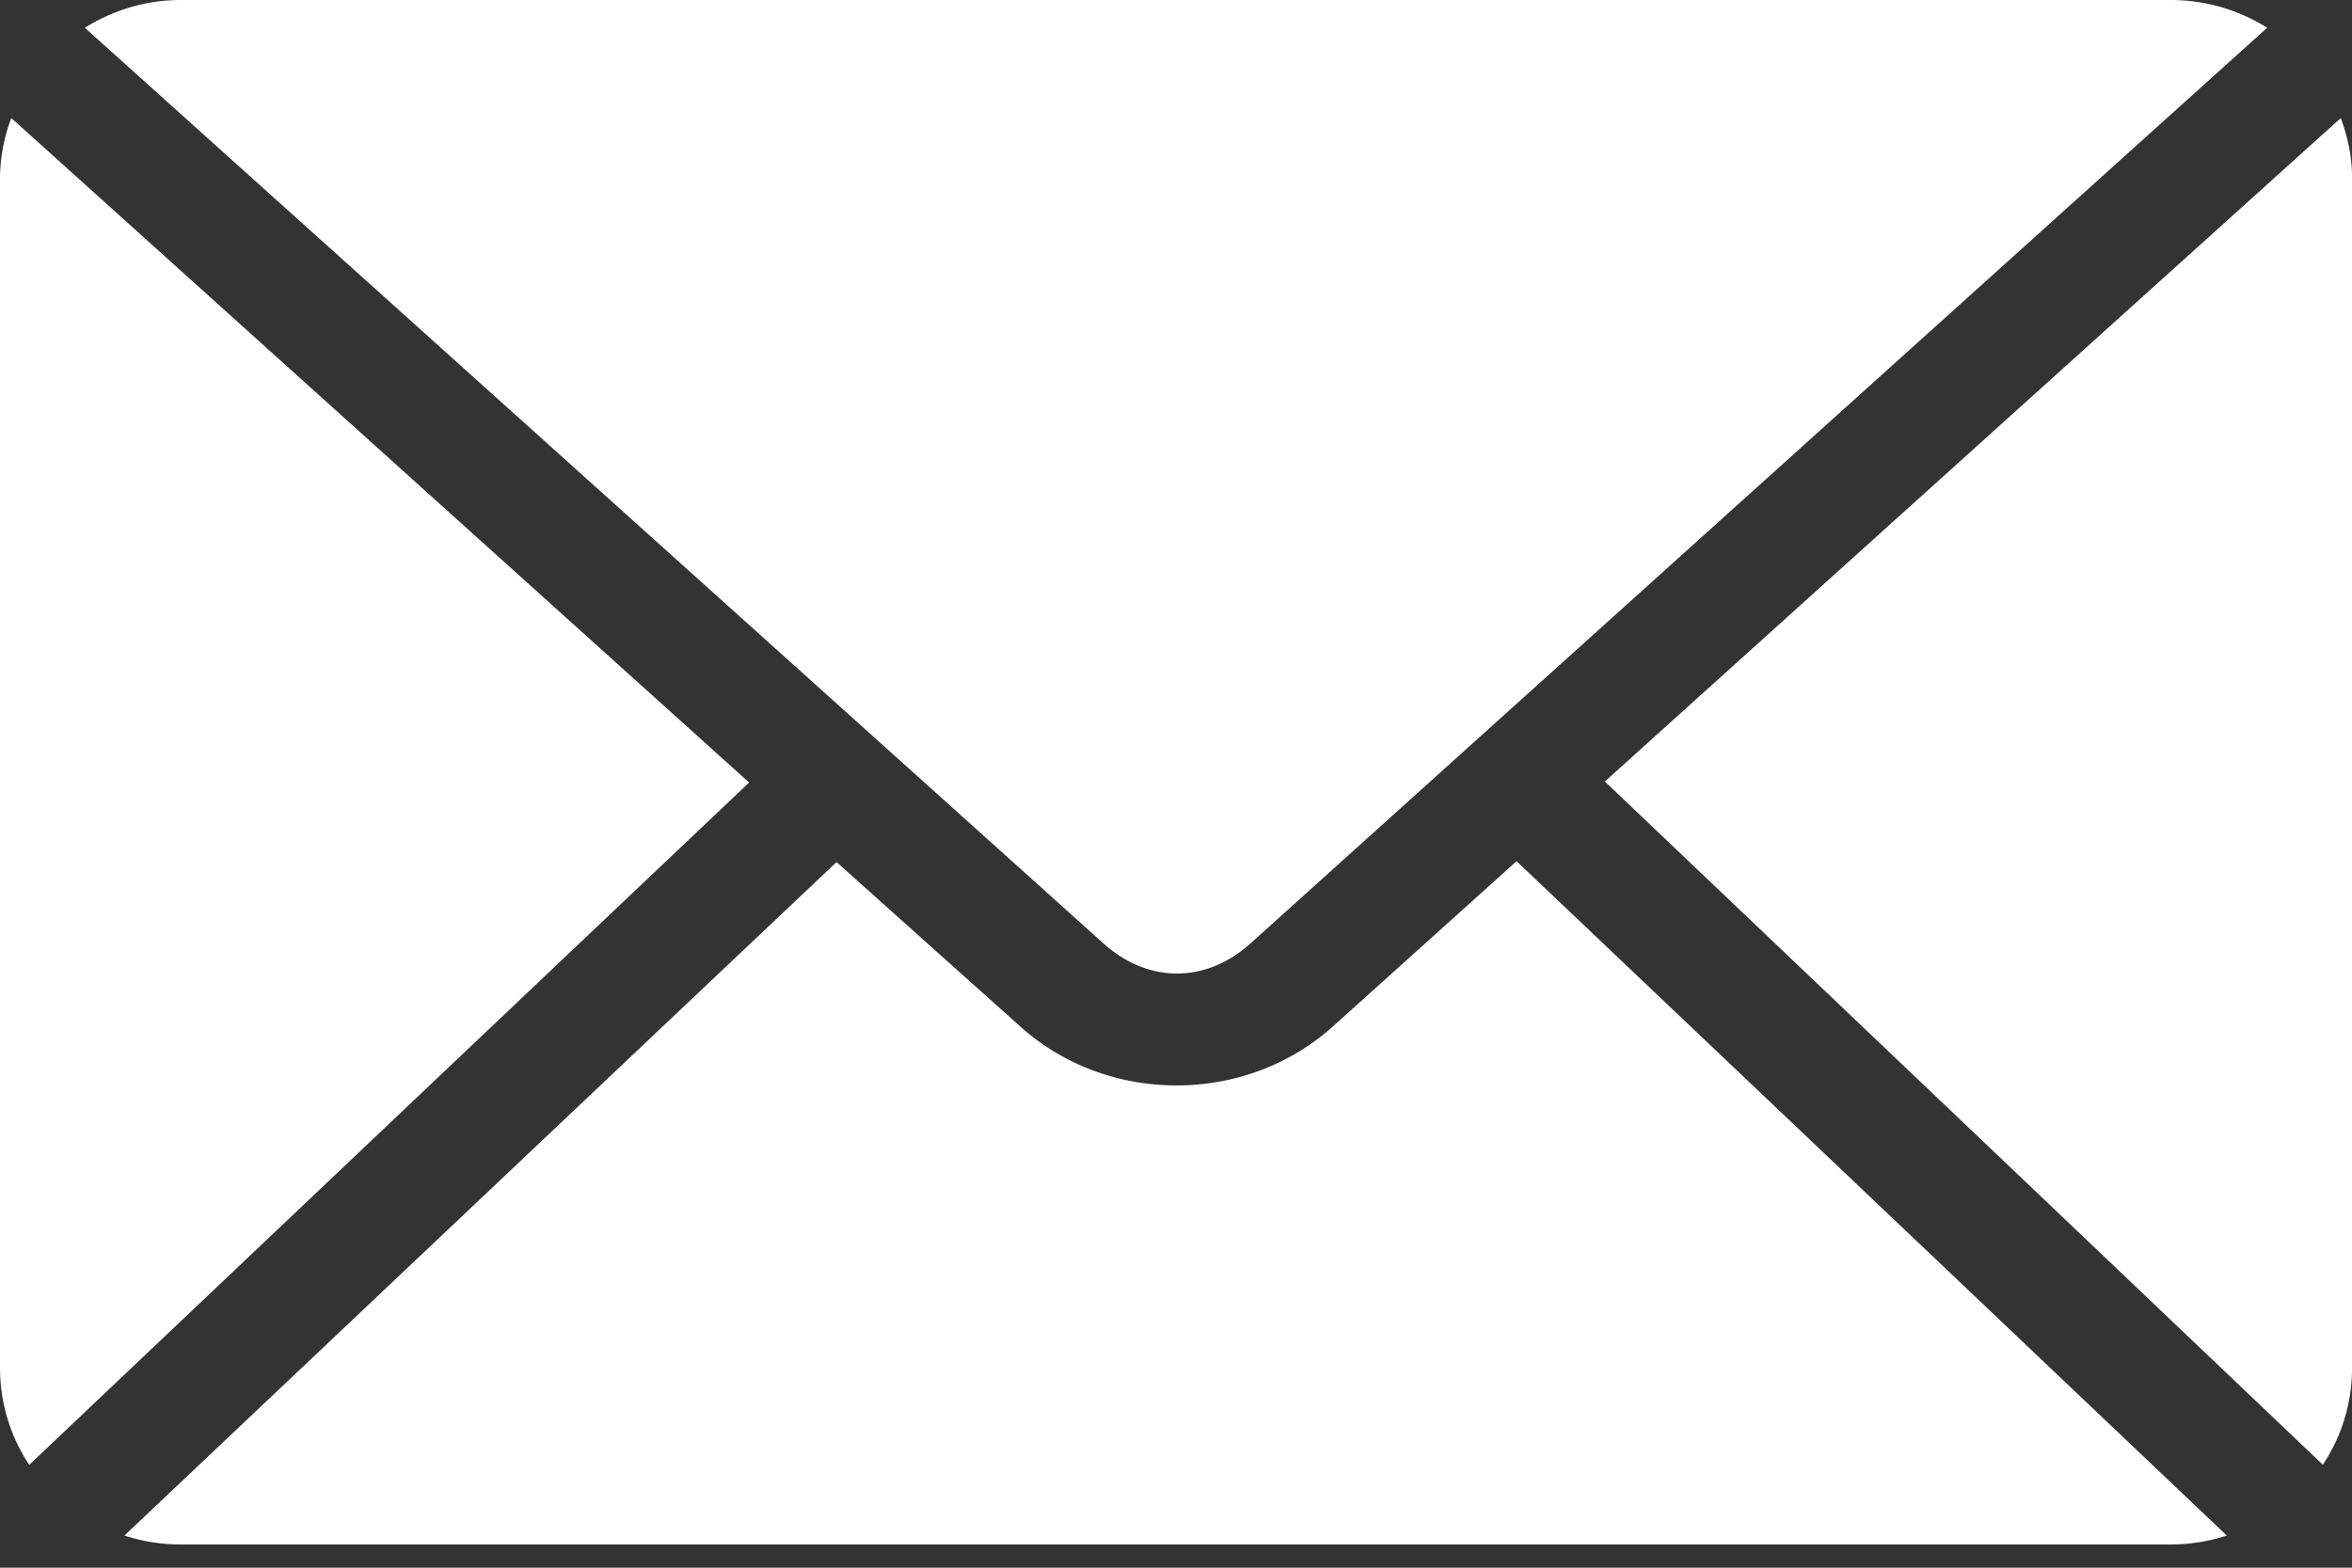
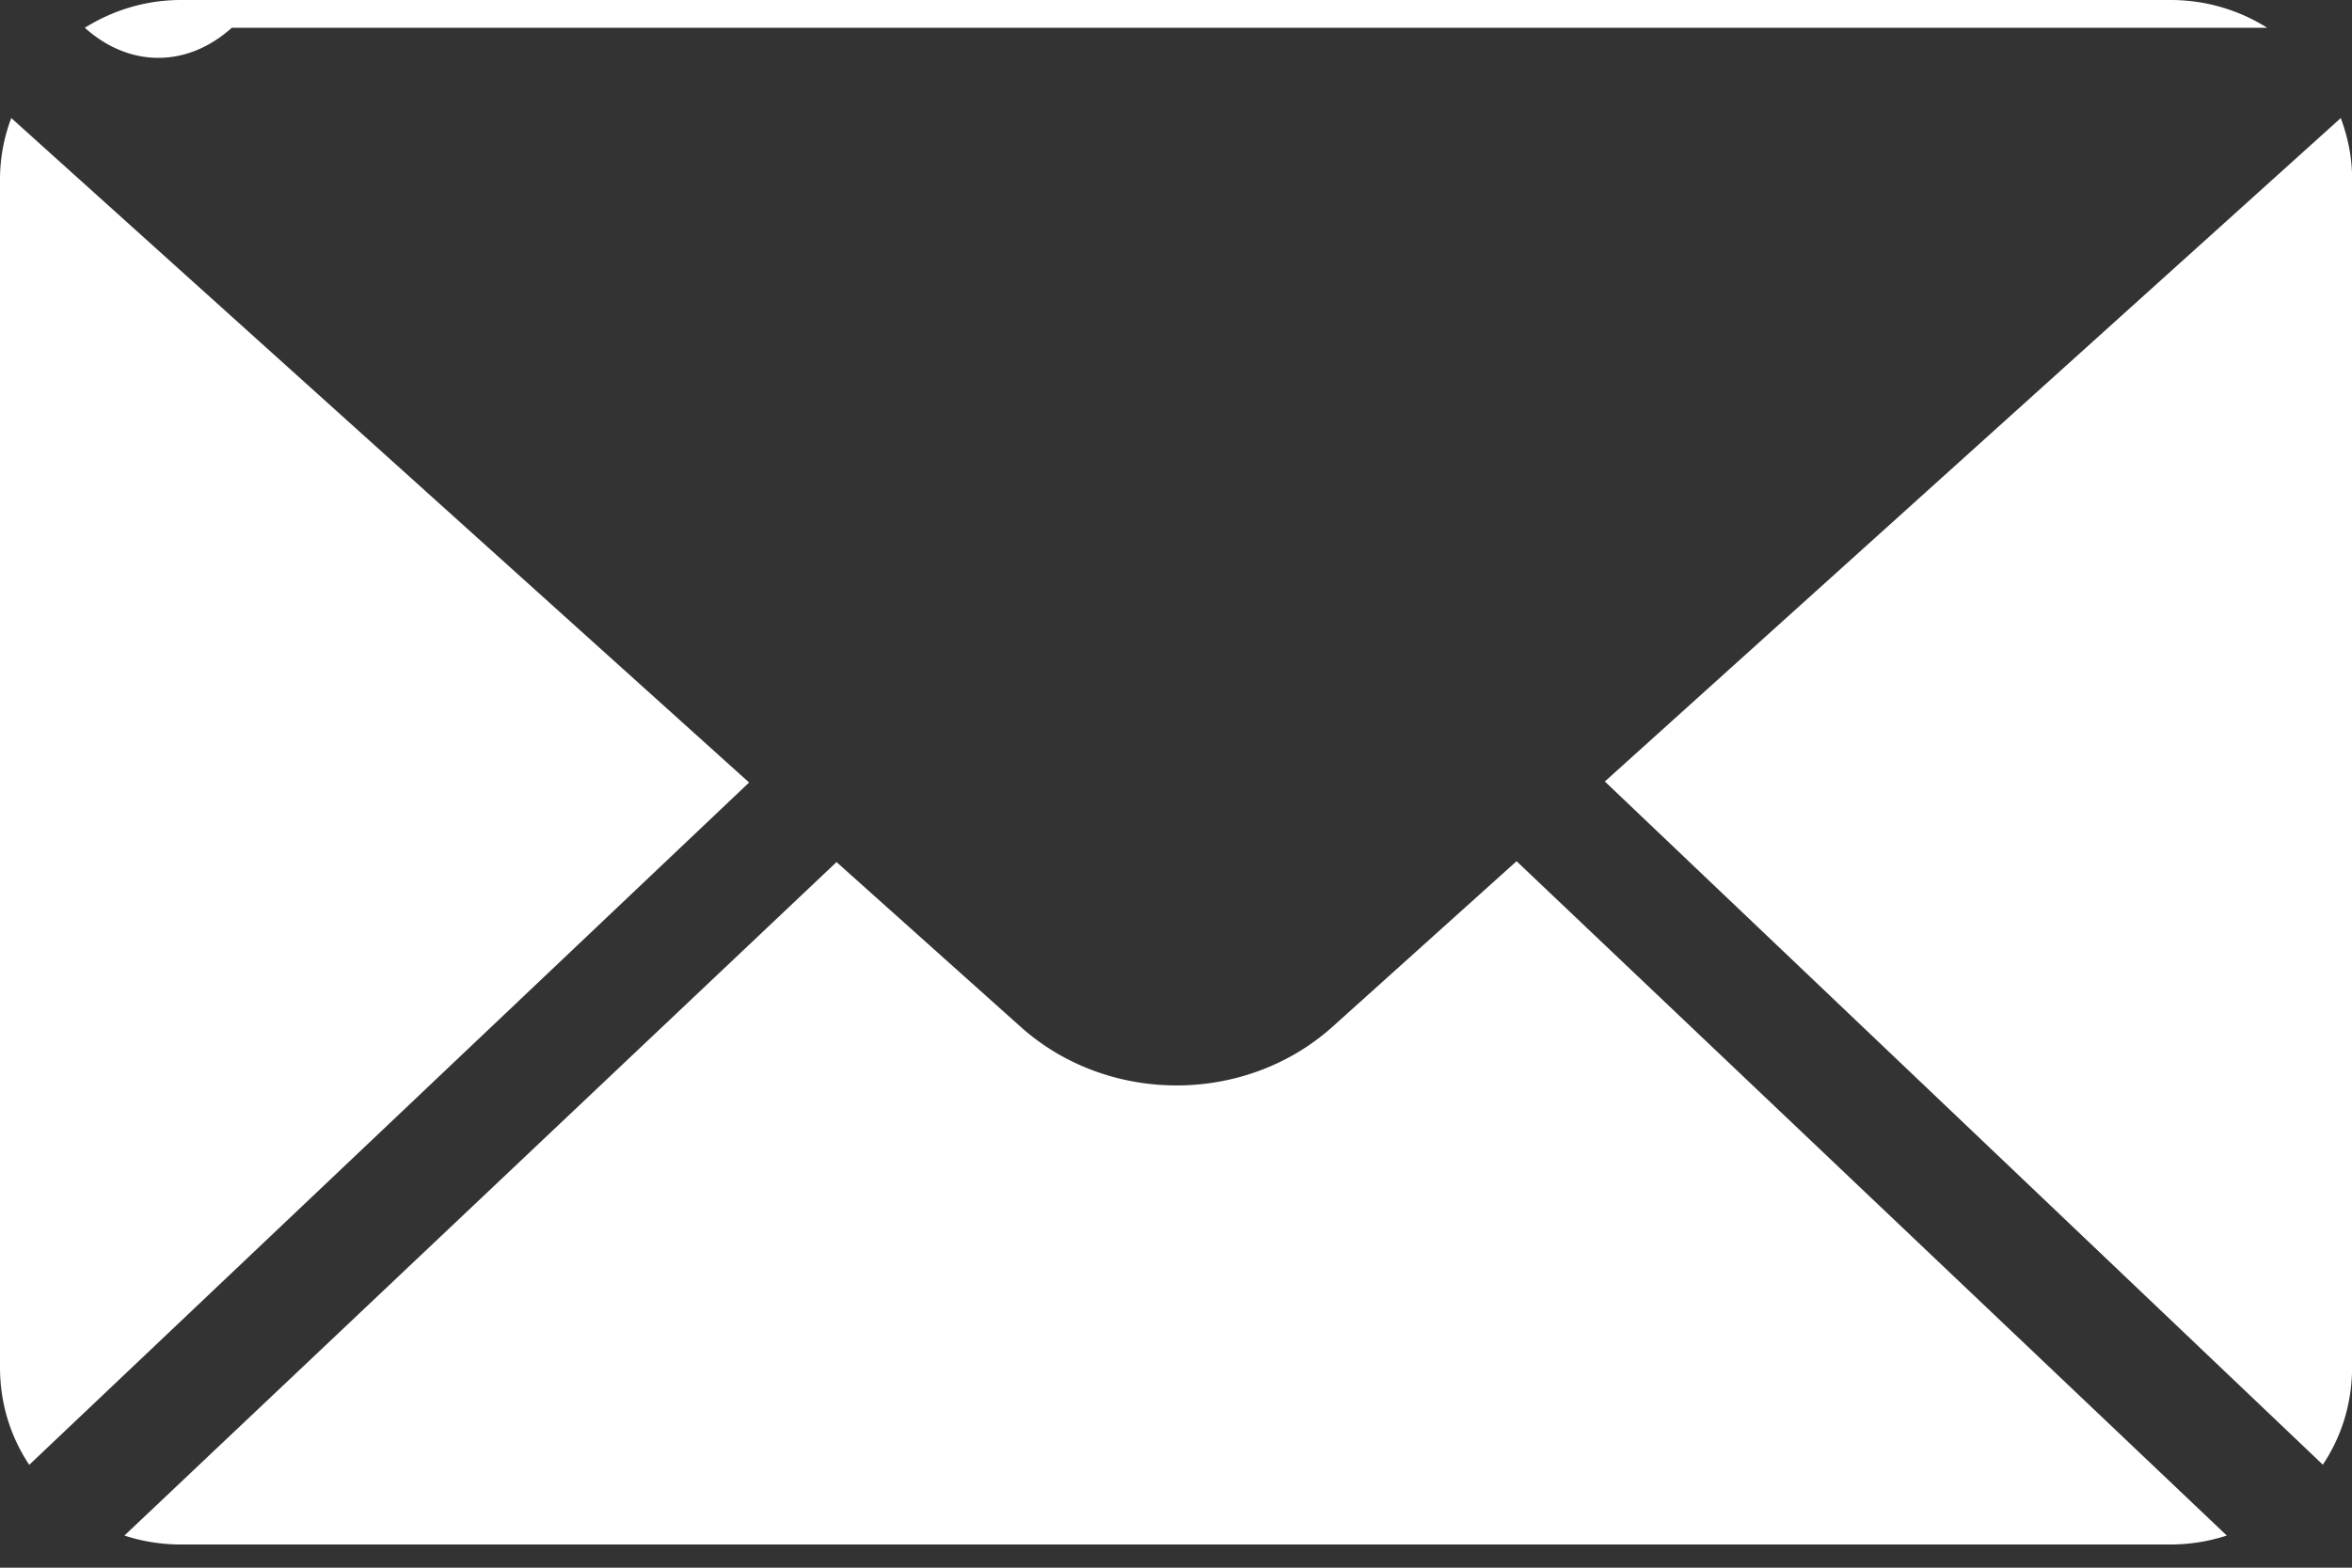
<svg xmlns="http://www.w3.org/2000/svg" width="30" height="20" viewBox="0 0 30 20">
  <rect x="0" y="0" width="30" height="20" fill="#333333" stroke="none" />
  <g>
    <g>
      <g>
-         <path fill="#fff" d="M19.344 10.987l-2.343 2.108c-1.115 1.004-2.873 1.003-3.988 0l-2.343-2.097-9.083 8.592c.227.074.468.114.72.114h25.376c.252 0 .493-.04.72-.114zM20.47 9.97l9.158 8.716c.238-.357.373-.782.373-1.243V2.27c0-.271-.056-.523-.144-.764zM.144 1.506A2.209 2.209 0 0 0 0 2.27v15.174c0 .461.135.886.373 1.244l9.182-8.705zM2.308 0c-.454 0-.87.133-1.226.354l12.993 11.682c.569.512 1.306.512 1.875 0L28.918.354A2.31 2.31 0 0 0 27.692 0z" />
+         <path fill="#fff" d="M19.344 10.987l-2.343 2.108c-1.115 1.004-2.873 1.003-3.988 0l-2.343-2.097-9.083 8.592c.227.074.468.114.72.114h25.376c.252 0 .493-.04.72-.114zM20.47 9.97l9.158 8.716c.238-.357.373-.782.373-1.243V2.27c0-.271-.056-.523-.144-.764zM.144 1.506A2.209 2.209 0 0 0 0 2.27v15.174c0 .461.135.886.373 1.244l9.182-8.705zM2.308 0c-.454 0-.87.133-1.226.354c.569.512 1.306.512 1.875 0L28.918.354A2.31 2.31 0 0 0 27.692 0z" />
      </g>
    </g>
  </g>
</svg>